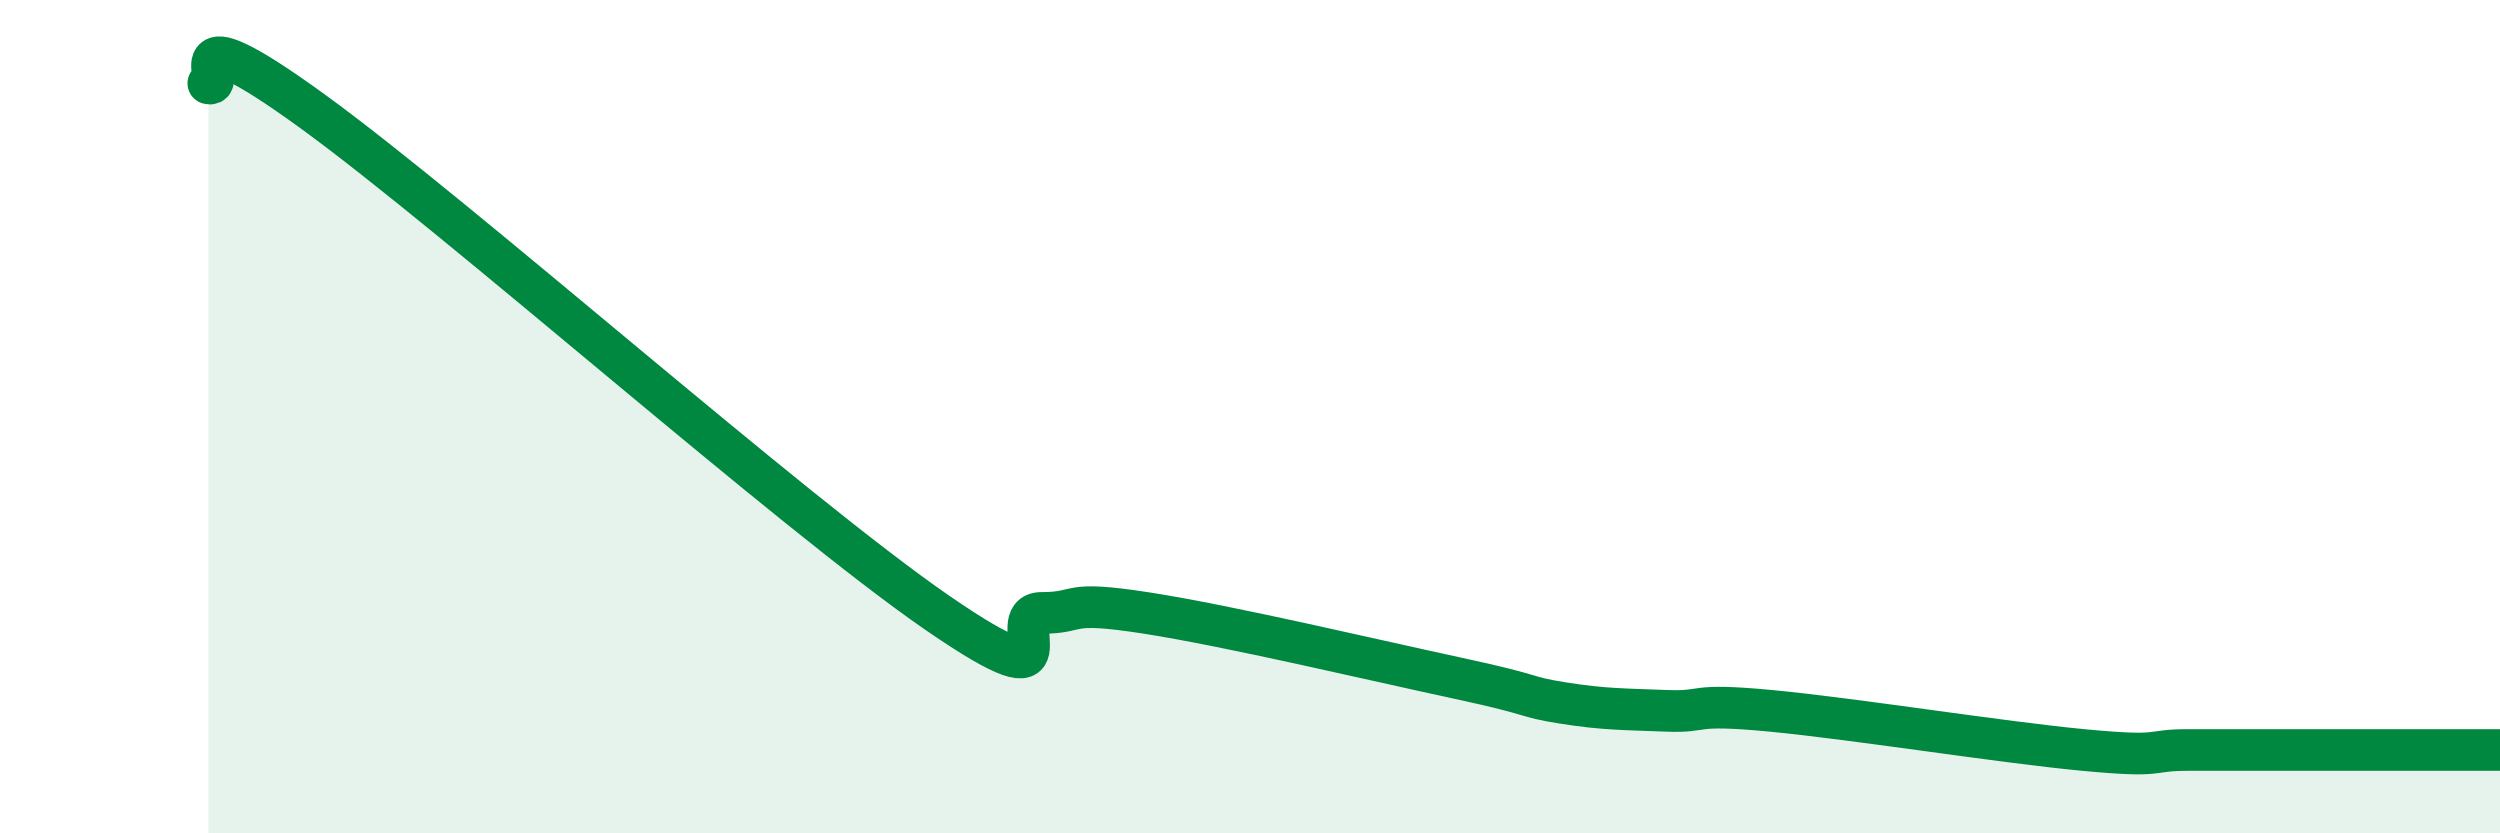
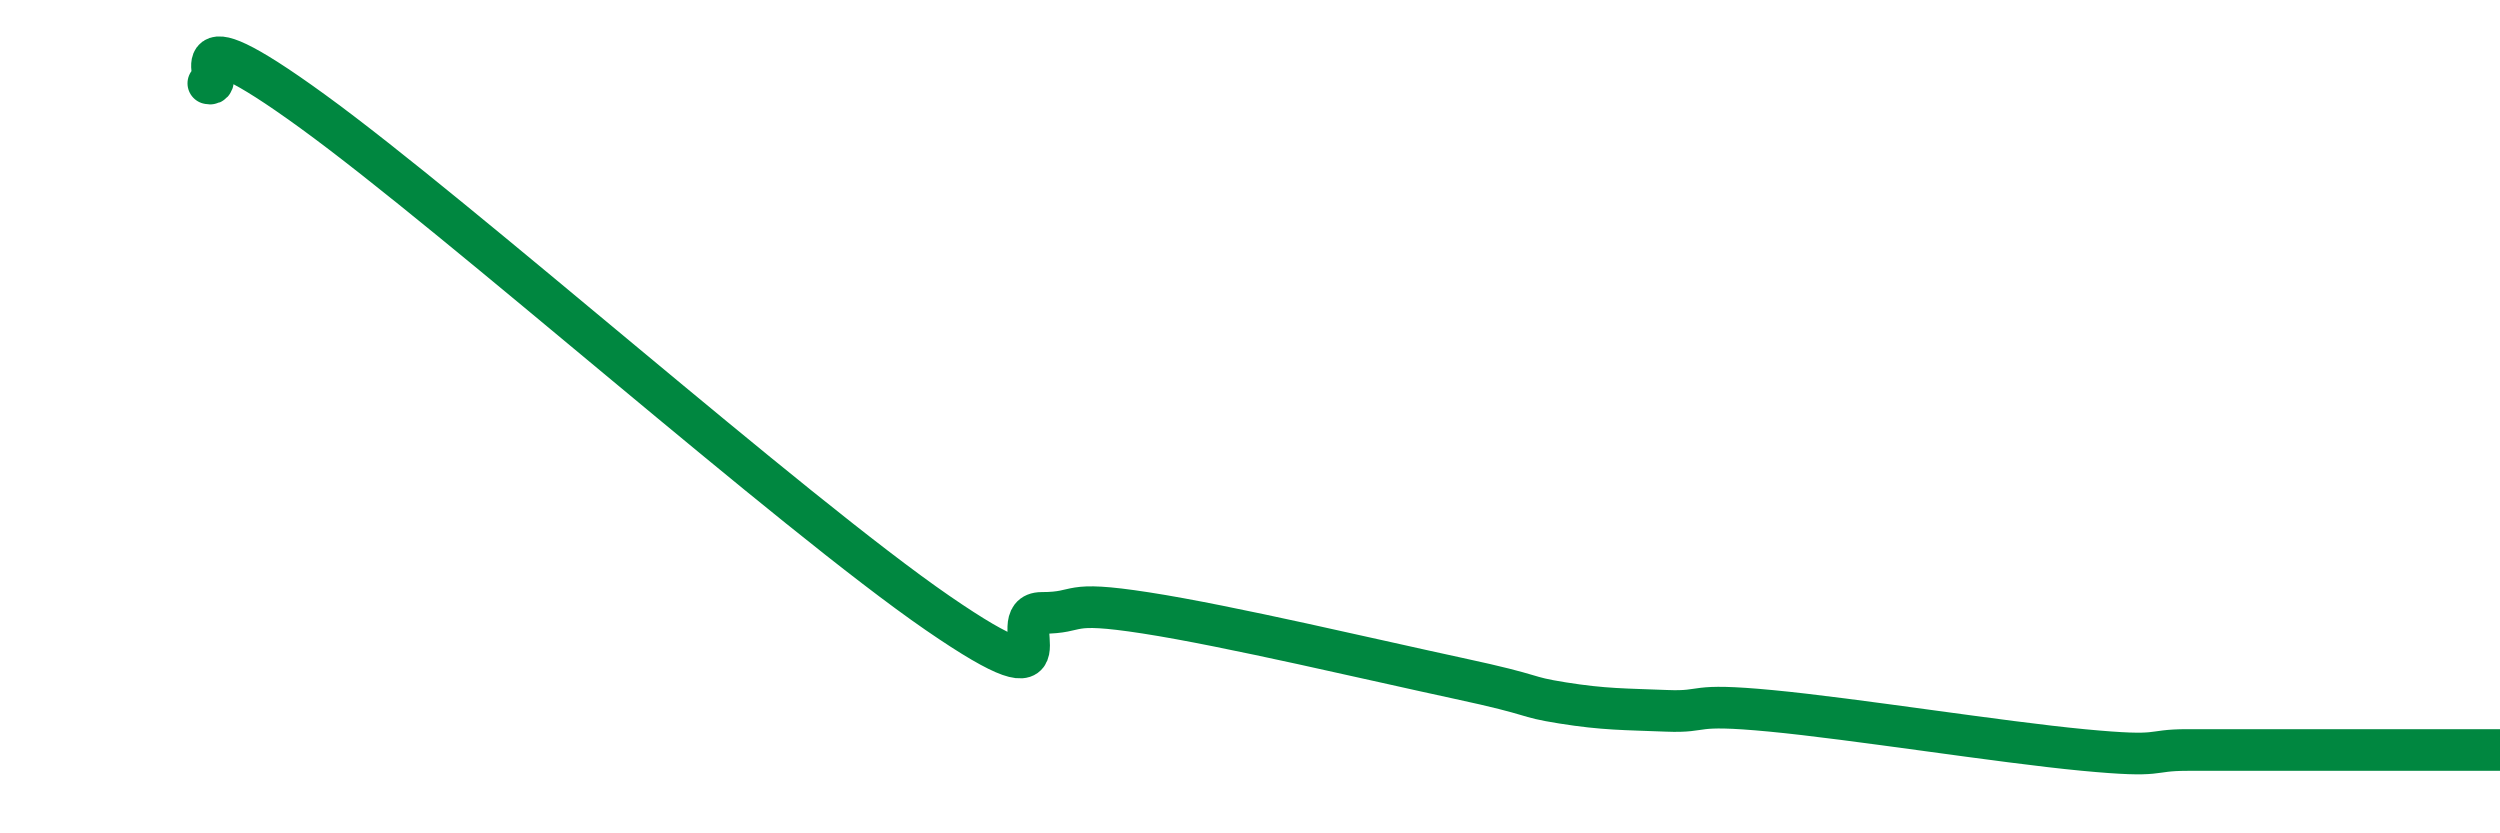
<svg xmlns="http://www.w3.org/2000/svg" width="60" height="20" viewBox="0 0 60 20">
-   <path d="M 5,2 C 5.5,2.13 4,0.13 7.5,2.67 C 11,5.21 19,12.3 22.5,14.71 C 26,17.12 24,14.71 25,14.71 C 26,14.71 25.5,14.4 27.5,14.71 C 29.5,15.02 33,15.85 35,16.28 C 37,16.71 36.5,16.71 37.5,16.87 C 38.5,17.03 39,17.02 40,17.06 C 41,17.1 40.5,16.87 42.5,17.06 C 44.5,17.25 48,17.81 50,18 C 52,18.19 51.5,18 52.5,18 C 53.5,18 53.5,18 55,18 C 56.5,18 59,18 60,18L60 20L5 20Z" fill="#008740" opacity="0.1" stroke-linecap="round" stroke-linejoin="round" />
  <path d="M 5,2 C 5.5,2.13 4,0.13 7.5,2.67 C 11,5.21 19,12.3 22.5,14.71 C 26,17.12 24,14.71 25,14.71 C 26,14.71 25.5,14.4 27.5,14.71 C 29.5,15.02 33,15.85 35,16.28 C 37,16.71 36.5,16.71 37.5,16.87 C 38.5,17.03 39,17.02 40,17.06 C 41,17.1 40.5,16.87 42.5,17.06 C 44.5,17.25 48,17.81 50,18 C 52,18.19 51.5,18 52.5,18 C 53.5,18 53.5,18 55,18 C 56.5,18 59,18 60,18" stroke="#008740" stroke-width="1" fill="none" stroke-linecap="round" stroke-linejoin="round" />
</svg>